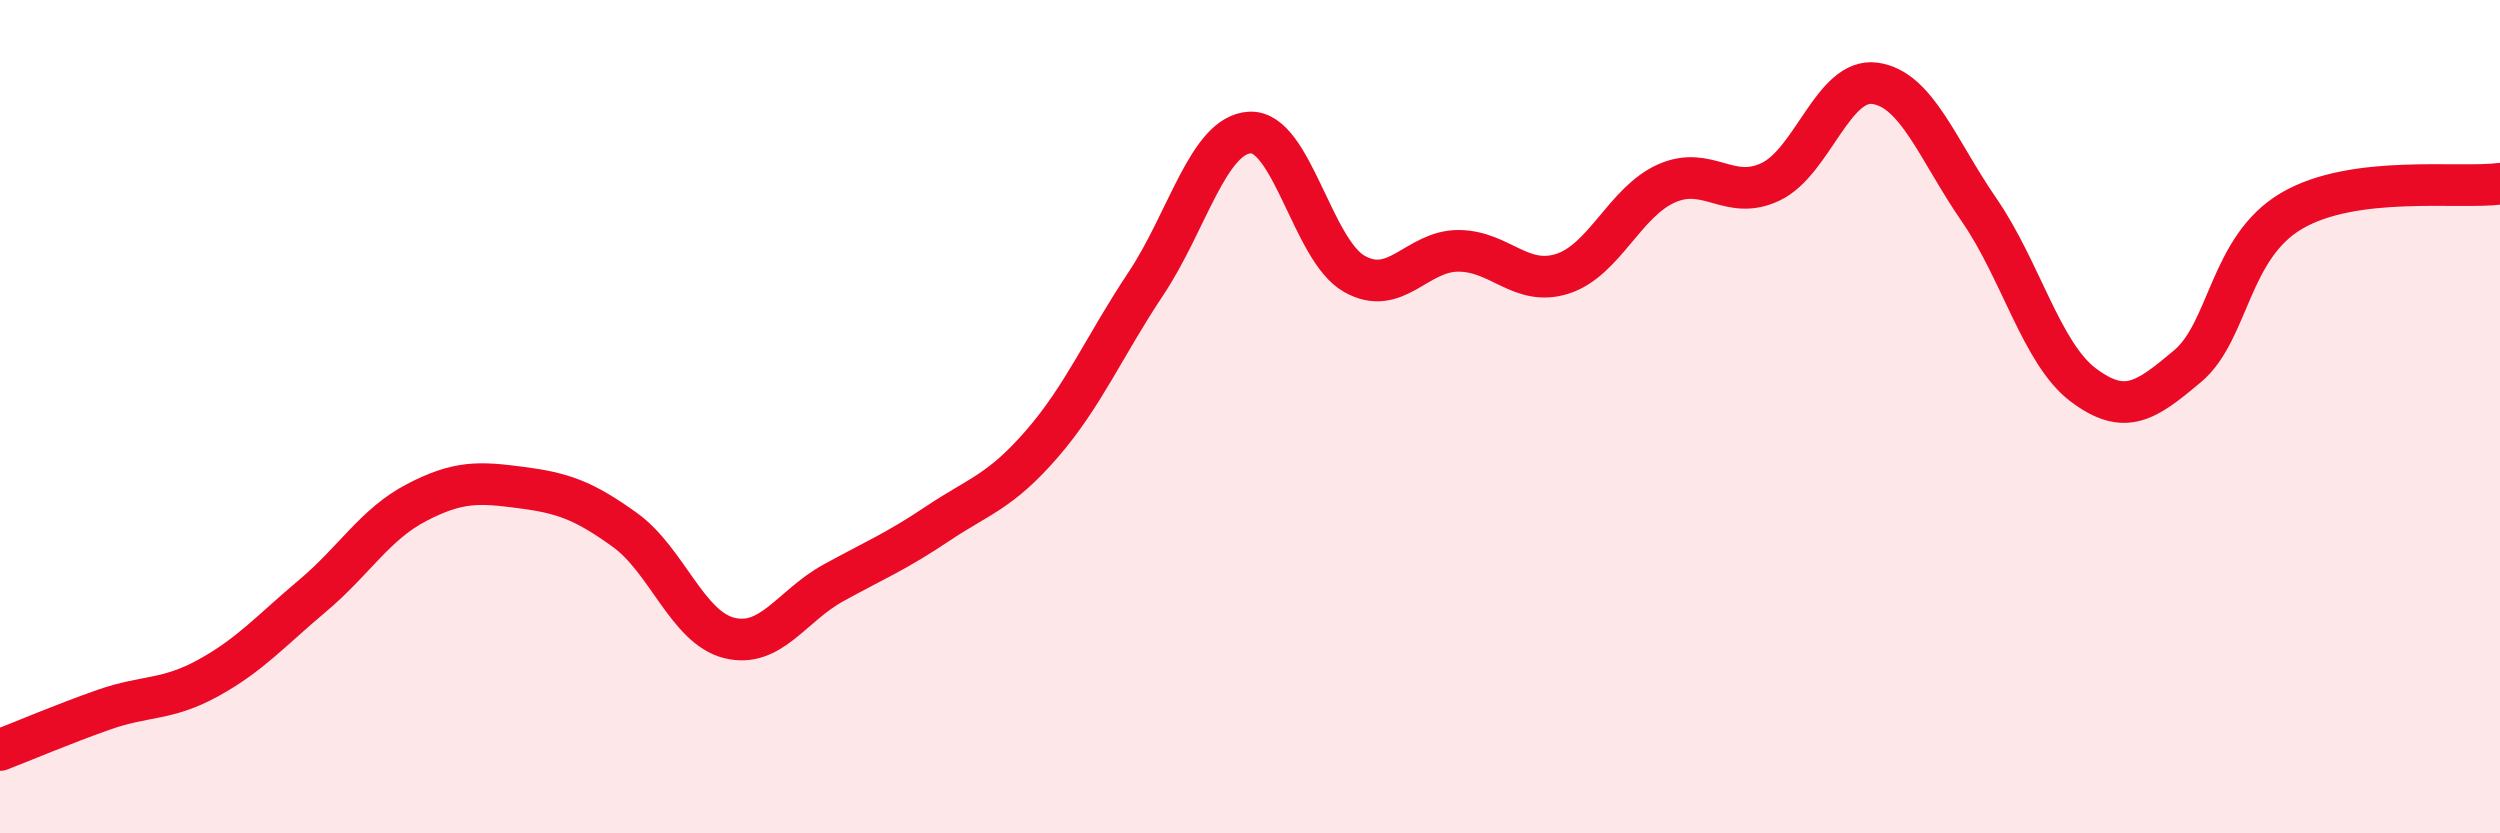
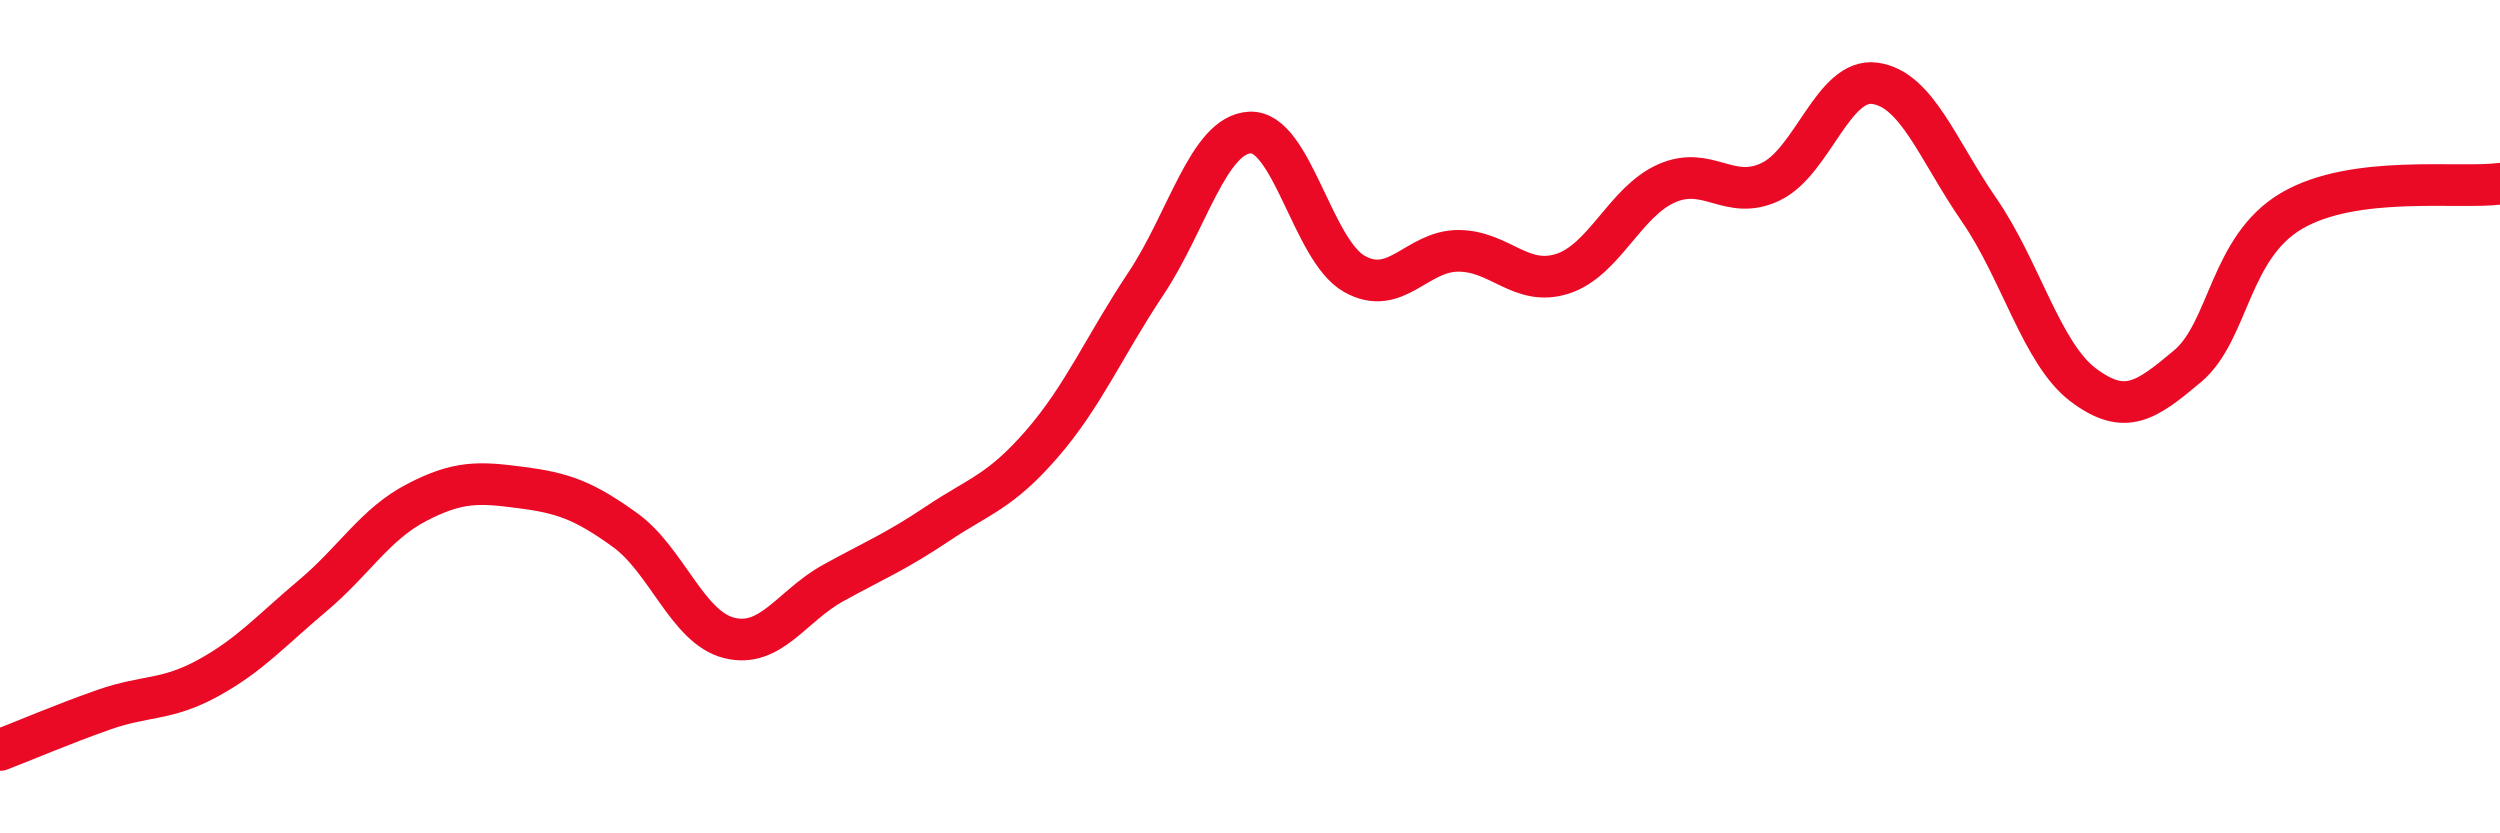
<svg xmlns="http://www.w3.org/2000/svg" width="60" height="20" viewBox="0 0 60 20">
-   <path d="M 0,18 C 0.5,17.81 1.5,17.38 2.5,17.03 C 3.5,16.68 4,16.82 5,16.27 C 6,15.72 6.5,15.14 7.5,14.3 C 8.5,13.46 9,12.58 10,12.06 C 11,11.54 11.5,11.57 12.5,11.7 C 13.5,11.83 14,12 15,12.72 C 16,13.44 16.5,15.06 17.5,15.31 C 18.5,15.56 19,14.54 20,13.99 C 21,13.44 21.5,13.24 22.5,12.57 C 23.5,11.9 24,11.81 25,10.66 C 26,9.51 26.5,8.31 27.5,6.81 C 28.5,5.31 29,3.23 30,3.18 C 31,3.13 31.5,6 32.5,6.57 C 33.5,7.14 34,6.02 35,6.02 C 36,6.02 36.5,6.89 37.5,6.57 C 38.5,6.25 39,4.84 40,4.4 C 41,3.96 41.5,4.84 42.5,4.36 C 43.5,3.88 44,1.86 45,2 C 46,2.14 46.5,3.59 47.5,5.04 C 48.5,6.49 49,8.49 50,9.24 C 51,9.99 51.5,9.63 52.5,8.79 C 53.5,7.95 53.5,5.94 55,5.06 C 56.5,4.18 59,4.54 60,4.41L60 20L0 20Z" fill="#EB0A25" opacity="0.1" stroke-linecap="round" stroke-linejoin="round" />
  <path d="M 0,18 C 0.5,17.81 1.5,17.38 2.5,17.03 C 3.5,16.68 4,16.82 5,16.27 C 6,15.72 6.5,15.14 7.5,14.3 C 8.5,13.46 9,12.58 10,12.06 C 11,11.54 11.5,11.57 12.5,11.7 C 13.5,11.83 14,12 15,12.72 C 16,13.44 16.5,15.06 17.5,15.31 C 18.5,15.56 19,14.54 20,13.99 C 21,13.44 21.5,13.24 22.5,12.57 C 23.5,11.9 24,11.81 25,10.66 C 26,9.51 26.5,8.31 27.5,6.81 C 28.5,5.31 29,3.23 30,3.18 C 31,3.13 31.5,6 32.5,6.57 C 33.5,7.14 34,6.02 35,6.02 C 36,6.02 36.5,6.89 37.5,6.57 C 38.5,6.25 39,4.84 40,4.4 C 41,3.96 41.5,4.84 42.5,4.36 C 43.5,3.88 44,1.86 45,2 C 46,2.14 46.5,3.59 47.5,5.04 C 48.5,6.49 49,8.49 50,9.24 C 51,9.99 51.5,9.63 52.5,8.79 C 53.5,7.95 53.5,5.94 55,5.06 C 56.5,4.18 59,4.54 60,4.41" stroke="#EB0A25" stroke-width="1" fill="none" stroke-linecap="round" stroke-linejoin="round" />
</svg>